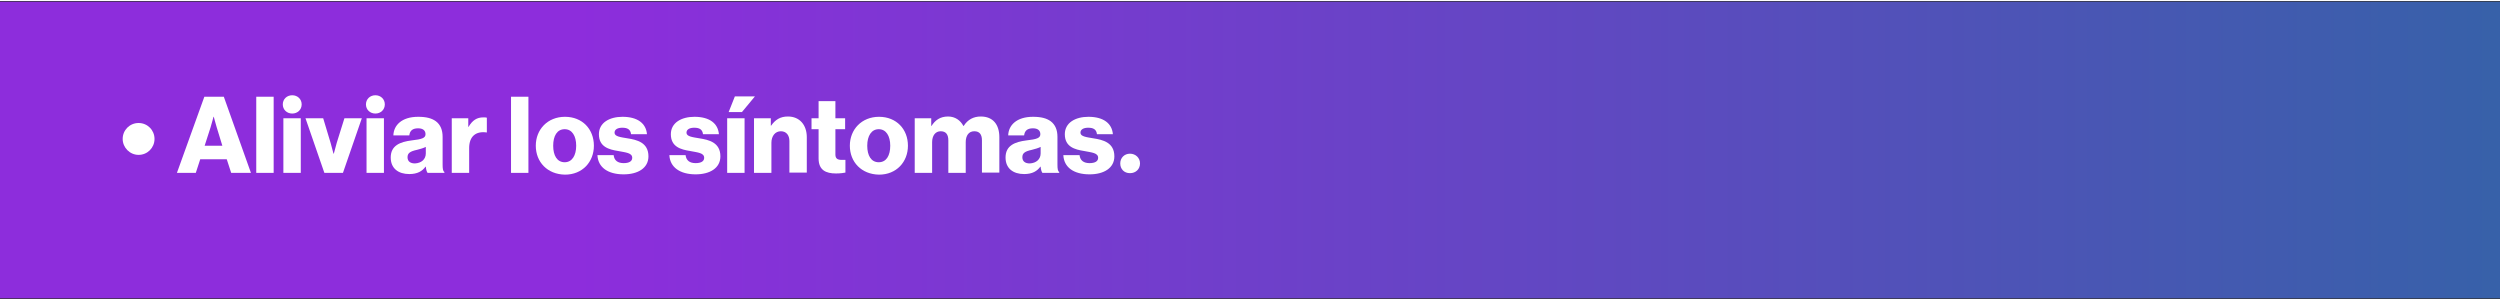
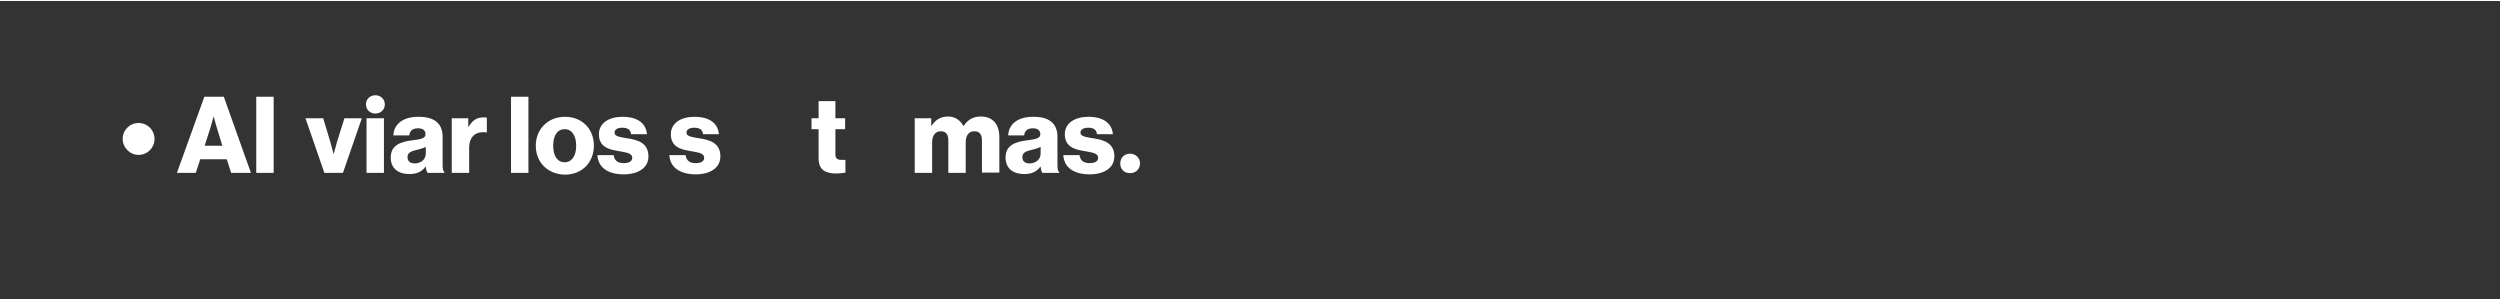
<svg xmlns="http://www.w3.org/2000/svg" width="900px" height="108px" viewBox="0 0 906 108" version="1.1">
  <rect x="0" y="0" width="906" height="108" fill="#333333" stroke="none" />
  <defs>
    <linearGradient id="linear0" gradientUnits="userSpaceOnUse" x1="0" y1="50.249" x2="847.807" y2="50.249" gradientTransform="matrix(1.069,0,0,1.07,0,0.255)">
      <stop offset="0.23" style="stop-color:rgb(55.294%,17.647%,86.275%);stop-opacity:1;" />
      <stop offset="1" style="stop-color:rgb(21.569%,38.039%,66.275%);stop-opacity:1;" />
    </linearGradient>
  </defs>
  <g id="surface1">
-     <path style=" stroke:none;fill-rule:nonzero;fill:url(#linear0);" d="M 0 0.254 L 906 0.254 L 906 107.746 L 0 107.746 Z M 0 0.254 " />
    <path style=" stroke:none;fill-rule:nonzero;fill:rgb(100%,100%,100%);fill-opacity:1;" d="M 44.457 49.988 C 44.457 46.781 47.02 44.215 50.227 44.215 C 53.434 44.215 55.996 46.781 55.996 49.988 C 55.996 53.199 53.434 55.766 50.227 55.766 C 47.02 55.766 44.457 53.09 44.457 49.988 Z M 44.457 49.988 " />
    <path style=" stroke:none;fill-rule:nonzero;fill:rgb(100%,100%,100%);fill-opacity:1;" d="M 74.059 34.695 L 81.109 34.695 L 90.941 62.289 L 83.781 62.289 L 82.18 57.367 L 72.562 57.367 L 70.957 62.289 L 64.117 62.289 Z M 80.574 52.449 L 78.547 45.816 C 78.117 44.426 77.477 41.969 77.477 41.969 L 77.371 41.969 C 77.371 41.969 76.73 44.426 76.301 45.816 L 74.164 52.449 Z M 80.574 52.449 " />
    <path style=" stroke:none;fill-rule:nonzero;fill:rgb(100%,100%,100%);fill-opacity:1;" d="M 92.867 34.695 L 99.172 34.695 L 99.172 62.289 L 92.867 62.289 Z M 92.867 34.695 " />
-     <path style=" stroke:none;fill-rule:nonzero;fill:rgb(100%,100%,100%);fill-opacity:1;" d="M 109.324 37.477 C 109.324 39.402 107.828 40.789 105.902 40.789 C 103.98 40.789 102.484 39.402 102.484 37.477 C 102.484 35.551 103.98 34.16 105.902 34.16 C 107.828 34.16 109.324 35.551 109.324 37.477 Z M 102.695 42.504 L 109.004 42.504 L 109.004 62.289 L 102.695 62.289 Z M 102.695 42.504 " />
    <path style=" stroke:none;fill-rule:nonzero;fill:rgb(100%,100%,100%);fill-opacity:1;" d="M 110.711 42.504 L 117.125 42.504 L 119.797 51.379 C 120.328 53.305 120.863 55.336 120.863 55.336 L 120.973 55.336 C 120.973 55.336 121.504 53.305 122.039 51.379 L 124.816 42.504 L 131.125 42.504 L 124.285 62.289 L 117.551 62.289 Z M 110.711 42.504 " />
    <path style=" stroke:none;fill-rule:nonzero;fill:rgb(100%,100%,100%);fill-opacity:1;" d="M 139.457 37.477 C 139.457 39.402 137.961 40.789 136.039 40.789 C 134.117 40.789 132.621 39.402 132.621 37.477 C 132.621 35.551 134.117 34.16 136.039 34.16 C 137.961 34.16 139.457 35.551 139.457 37.477 Z M 132.832 42.504 L 139.137 42.504 L 139.137 62.289 L 132.832 62.289 Z M 132.832 42.504 " />
    <path style=" stroke:none;fill-rule:nonzero;fill:rgb(100%,100%,100%);fill-opacity:1;" d="M 141.598 56.727 C 141.598 52.344 145.016 51.059 149.184 50.523 C 152.922 50.098 154.207 49.668 154.207 48.277 C 154.207 46.996 153.352 46.141 151.535 46.141 C 149.504 46.141 148.543 46.996 148.328 48.707 L 142.559 48.707 C 142.664 45.07 145.551 41.969 151.535 41.969 C 154.527 41.969 156.449 42.504 157.945 43.57 C 159.656 44.855 160.402 46.781 160.402 49.242 L 160.402 59.188 C 160.402 60.793 160.512 61.648 161.047 61.969 L 161.047 62.289 L 154.953 62.289 C 154.633 61.859 154.418 61.113 154.312 60.043 L 154.207 60.043 C 153.031 61.648 151.32 62.719 148.328 62.719 C 144.375 62.719 141.598 60.684 141.598 56.727 Z M 154.312 55.23 L 154.312 52.879 C 153.457 53.305 152.391 53.625 151.105 53.945 C 148.648 54.48 147.688 55.121 147.688 56.621 C 147.688 58.227 148.863 58.867 150.359 58.867 C 152.711 58.758 154.312 57.367 154.312 55.23 Z M 154.312 55.23 " />
    <path style=" stroke:none;fill-rule:nonzero;fill:rgb(100%,100%,100%);fill-opacity:1;" d="M 163.719 42.504 L 169.703 42.504 L 169.703 45.605 L 169.809 45.605 C 171.199 43.25 172.801 42.18 175.152 42.18 C 175.688 42.18 176.113 42.18 176.434 42.289 L 176.434 47.637 L 176.328 47.637 C 172.48 47.102 170.023 49.027 170.023 53.305 L 170.023 62.289 L 163.719 62.289 Z M 163.719 42.504 " />
    <path style=" stroke:none;fill-rule:nonzero;fill:rgb(100%,100%,100%);fill-opacity:1;" d="M 185.195 34.695 L 191.5 34.695 L 191.5 62.289 L 185.195 62.289 Z M 185.195 34.695 " />
    <path style=" stroke:none;fill-rule:nonzero;fill:rgb(100%,100%,100%);fill-opacity:1;" d="M 194.172 52.449 C 194.172 46.566 198.449 41.969 204.754 41.969 C 211.059 41.969 215.227 46.461 215.227 52.449 C 215.227 58.332 211.059 62.93 204.754 62.93 C 198.34 62.824 194.172 58.332 194.172 52.449 Z M 208.812 52.449 C 208.812 48.918 207.316 46.461 204.645 46.461 C 201.867 46.461 200.477 48.918 200.477 52.449 C 200.477 55.98 201.867 58.438 204.645 58.438 C 207.316 58.438 208.812 55.98 208.812 52.449 Z M 208.812 52.449 " />
    <path style=" stroke:none;fill-rule:nonzero;fill:rgb(100%,100%,100%);fill-opacity:1;" d="M 216.508 55.871 L 222.387 55.871 C 222.598 57.797 223.883 58.758 226.02 58.758 C 227.941 58.758 229.117 58.117 229.117 56.836 C 229.117 55.016 226.766 54.91 224.094 54.375 C 220.676 53.84 217.043 52.879 217.043 48.277 C 217.043 44.105 220.891 41.969 225.59 41.969 C 231.148 41.969 234.141 44.426 234.461 48.277 L 228.691 48.277 C 228.477 46.461 227.301 45.926 225.484 45.926 C 223.988 45.926 222.707 46.461 222.707 47.742 C 222.707 49.133 224.949 49.348 227.41 49.773 C 230.828 50.309 234.996 51.273 234.996 56.301 C 234.996 60.578 231.148 62.824 226.02 62.824 C 220.25 62.824 216.723 60.258 216.508 55.871 Z M 216.508 55.871 " />
    <path style=" stroke:none;fill-rule:nonzero;fill:rgb(100%,100%,100%);fill-opacity:1;" d="M 242.582 55.871 L 248.461 55.871 C 248.676 57.797 249.957 58.758 252.094 58.758 C 254.02 58.758 255.191 58.117 255.191 56.836 C 255.191 55.016 252.844 54.91 250.172 54.375 C 246.75 53.84 243.117 52.879 243.117 48.277 C 243.117 44.105 246.965 41.969 251.668 41.969 C 257.223 41.969 260.215 44.426 260.535 48.277 L 254.766 48.277 C 254.551 46.461 253.375 45.926 251.559 45.926 C 250.062 45.926 248.781 46.461 248.781 47.742 C 248.781 49.133 251.027 49.348 253.484 49.773 C 256.902 50.309 261.07 51.273 261.07 56.301 C 261.07 60.578 257.223 62.824 252.094 62.824 C 246.43 62.824 242.797 60.258 242.582 55.871 Z M 242.582 55.871 " />
-     <path style=" stroke:none;fill-rule:nonzero;fill:rgb(100%,100%,100%);fill-opacity:1;" d="M 263.527 42.504 L 269.832 42.504 L 269.832 62.289 L 263.527 62.289 Z M 266.309 34.586 L 273.574 34.586 L 268.871 40.258 L 264.062 40.258 Z M 266.309 34.586 " />
-     <path style=" stroke:none;fill-rule:nonzero;fill:rgb(100%,100%,100%);fill-opacity:1;" d="M 273.254 42.504 L 279.344 42.504 L 279.344 45.176 L 279.453 45.176 C 280.949 43.035 282.766 41.859 285.543 41.859 C 289.816 41.859 292.383 44.961 292.383 49.348 L 292.383 62.184 L 286.078 62.184 L 286.078 50.738 C 286.078 48.707 285.008 47.207 282.977 47.207 C 280.949 47.207 279.559 48.918 279.559 51.379 L 279.559 62.289 L 273.254 62.289 Z M 273.254 42.504 " />
    <path style=" stroke:none;fill-rule:nonzero;fill:rgb(100%,100%,100%);fill-opacity:1;" d="M 296.656 57.047 L 296.656 46.461 L 294.094 46.461 L 294.094 42.504 L 296.656 42.504 L 296.656 36.297 L 302.75 36.297 L 302.75 42.504 L 306.273 42.504 L 306.273 46.461 L 302.75 46.461 L 302.75 55.656 C 302.75 57.156 303.602 57.582 304.992 57.582 C 305.527 57.582 306.168 57.582 306.383 57.582 L 306.383 62.184 C 305.848 62.289 304.672 62.504 302.961 62.504 C 299.328 62.504 296.656 61.328 296.656 57.047 Z M 296.656 57.047 " />
-     <path style=" stroke:none;fill-rule:nonzero;fill:rgb(100%,100%,100%);fill-opacity:1;" d="M 307.984 52.449 C 307.984 46.566 312.258 41.969 318.562 41.969 C 324.867 41.969 329.035 46.461 329.035 52.449 C 329.035 58.332 324.867 62.93 318.562 62.93 C 312.152 62.824 307.984 58.332 307.984 52.449 Z M 322.625 52.449 C 322.625 48.918 321.129 46.461 318.457 46.461 C 315.785 46.461 314.289 48.918 314.289 52.449 C 314.289 55.98 315.68 58.438 318.457 58.438 C 321.234 58.438 322.625 55.98 322.625 52.449 Z M 322.625 52.449 " />
    <path style=" stroke:none;fill-rule:nonzero;fill:rgb(100%,100%,100%);fill-opacity:1;" d="M 331.496 42.504 L 337.48 42.504 L 337.48 45.281 L 337.586 45.281 C 338.867 43.25 340.684 41.859 343.57 41.859 C 346.137 41.859 348.059 43.25 349.129 45.281 L 349.234 45.281 C 350.73 42.93 352.867 41.859 355.434 41.859 C 359.922 41.859 362.164 44.855 362.164 49.348 L 362.164 62.184 L 355.859 62.184 L 355.859 50.523 C 355.859 48.387 355.004 47.207 353.082 47.207 C 351.051 47.207 349.98 48.812 349.98 51.164 L 349.98 62.289 L 343.676 62.289 L 343.676 50.523 C 343.676 48.387 342.824 47.207 340.898 47.207 C 338.977 47.207 337.801 48.812 337.801 51.164 L 337.801 62.289 L 331.496 62.289 Z M 331.496 42.504 " />
    <path style=" stroke:none;fill-rule:nonzero;fill:rgb(100%,100%,100%);fill-opacity:1;" d="M 364.41 56.727 C 364.41 52.344 367.828 51.059 371.996 50.523 C 375.738 50.098 377.02 49.668 377.02 48.277 C 377.02 46.996 376.164 46.141 374.348 46.141 C 372.316 46.141 371.355 46.996 371.141 48.707 L 365.371 48.707 C 365.477 45.07 368.363 41.969 374.348 41.969 C 377.34 41.969 379.262 42.504 380.758 43.57 C 382.469 44.855 383.219 46.781 383.219 49.242 L 383.219 59.188 C 383.219 60.793 383.324 61.648 383.859 61.969 L 383.859 62.289 L 377.766 62.289 C 377.445 61.859 377.234 61.113 377.125 60.043 L 377.02 60.043 C 375.844 61.648 374.133 62.719 371.141 62.719 C 367.188 62.719 364.41 60.684 364.41 56.727 Z M 377.125 55.23 L 377.125 52.879 C 376.27 53.305 375.203 53.625 373.922 53.945 C 371.461 54.48 370.5 55.121 370.5 56.621 C 370.5 58.227 371.676 58.867 373.172 58.867 C 375.523 58.758 377.125 57.367 377.125 55.23 Z M 377.125 55.23 " />
    <path style=" stroke:none;fill-rule:nonzero;fill:rgb(100%,100%,100%);fill-opacity:1;" d="M 385.355 55.871 L 391.23 55.871 C 391.445 57.797 392.727 58.758 394.867 58.758 C 396.789 58.758 397.965 58.117 397.965 56.836 C 397.965 55.016 395.613 54.91 392.941 54.375 C 389.523 53.84 385.891 52.879 385.891 48.277 C 385.891 44.105 389.734 41.969 394.438 41.969 C 399.996 41.969 402.988 44.426 403.309 48.277 L 397.539 48.277 C 397.324 46.461 396.148 45.926 394.332 45.926 C 392.836 45.926 391.551 46.461 391.551 47.742 C 391.551 49.133 393.797 49.348 396.254 49.773 C 399.676 50.309 403.844 51.273 403.844 56.301 C 403.844 60.578 399.996 62.824 394.867 62.824 C 389.094 62.824 385.566 60.258 385.355 55.871 Z M 385.355 55.871 " />
    <path style=" stroke:none;fill-rule:nonzero;fill:rgb(100%,100%,100%);fill-opacity:1;" d="M 413.141 58.867 C 413.141 60.898 411.645 62.395 409.508 62.395 C 407.367 62.395 405.98 60.898 405.98 58.867 C 405.98 56.836 407.477 55.336 409.508 55.336 C 411.535 55.336 413.141 56.836 413.141 58.867 Z M 413.141 58.867 " />
  </g>
</svg>